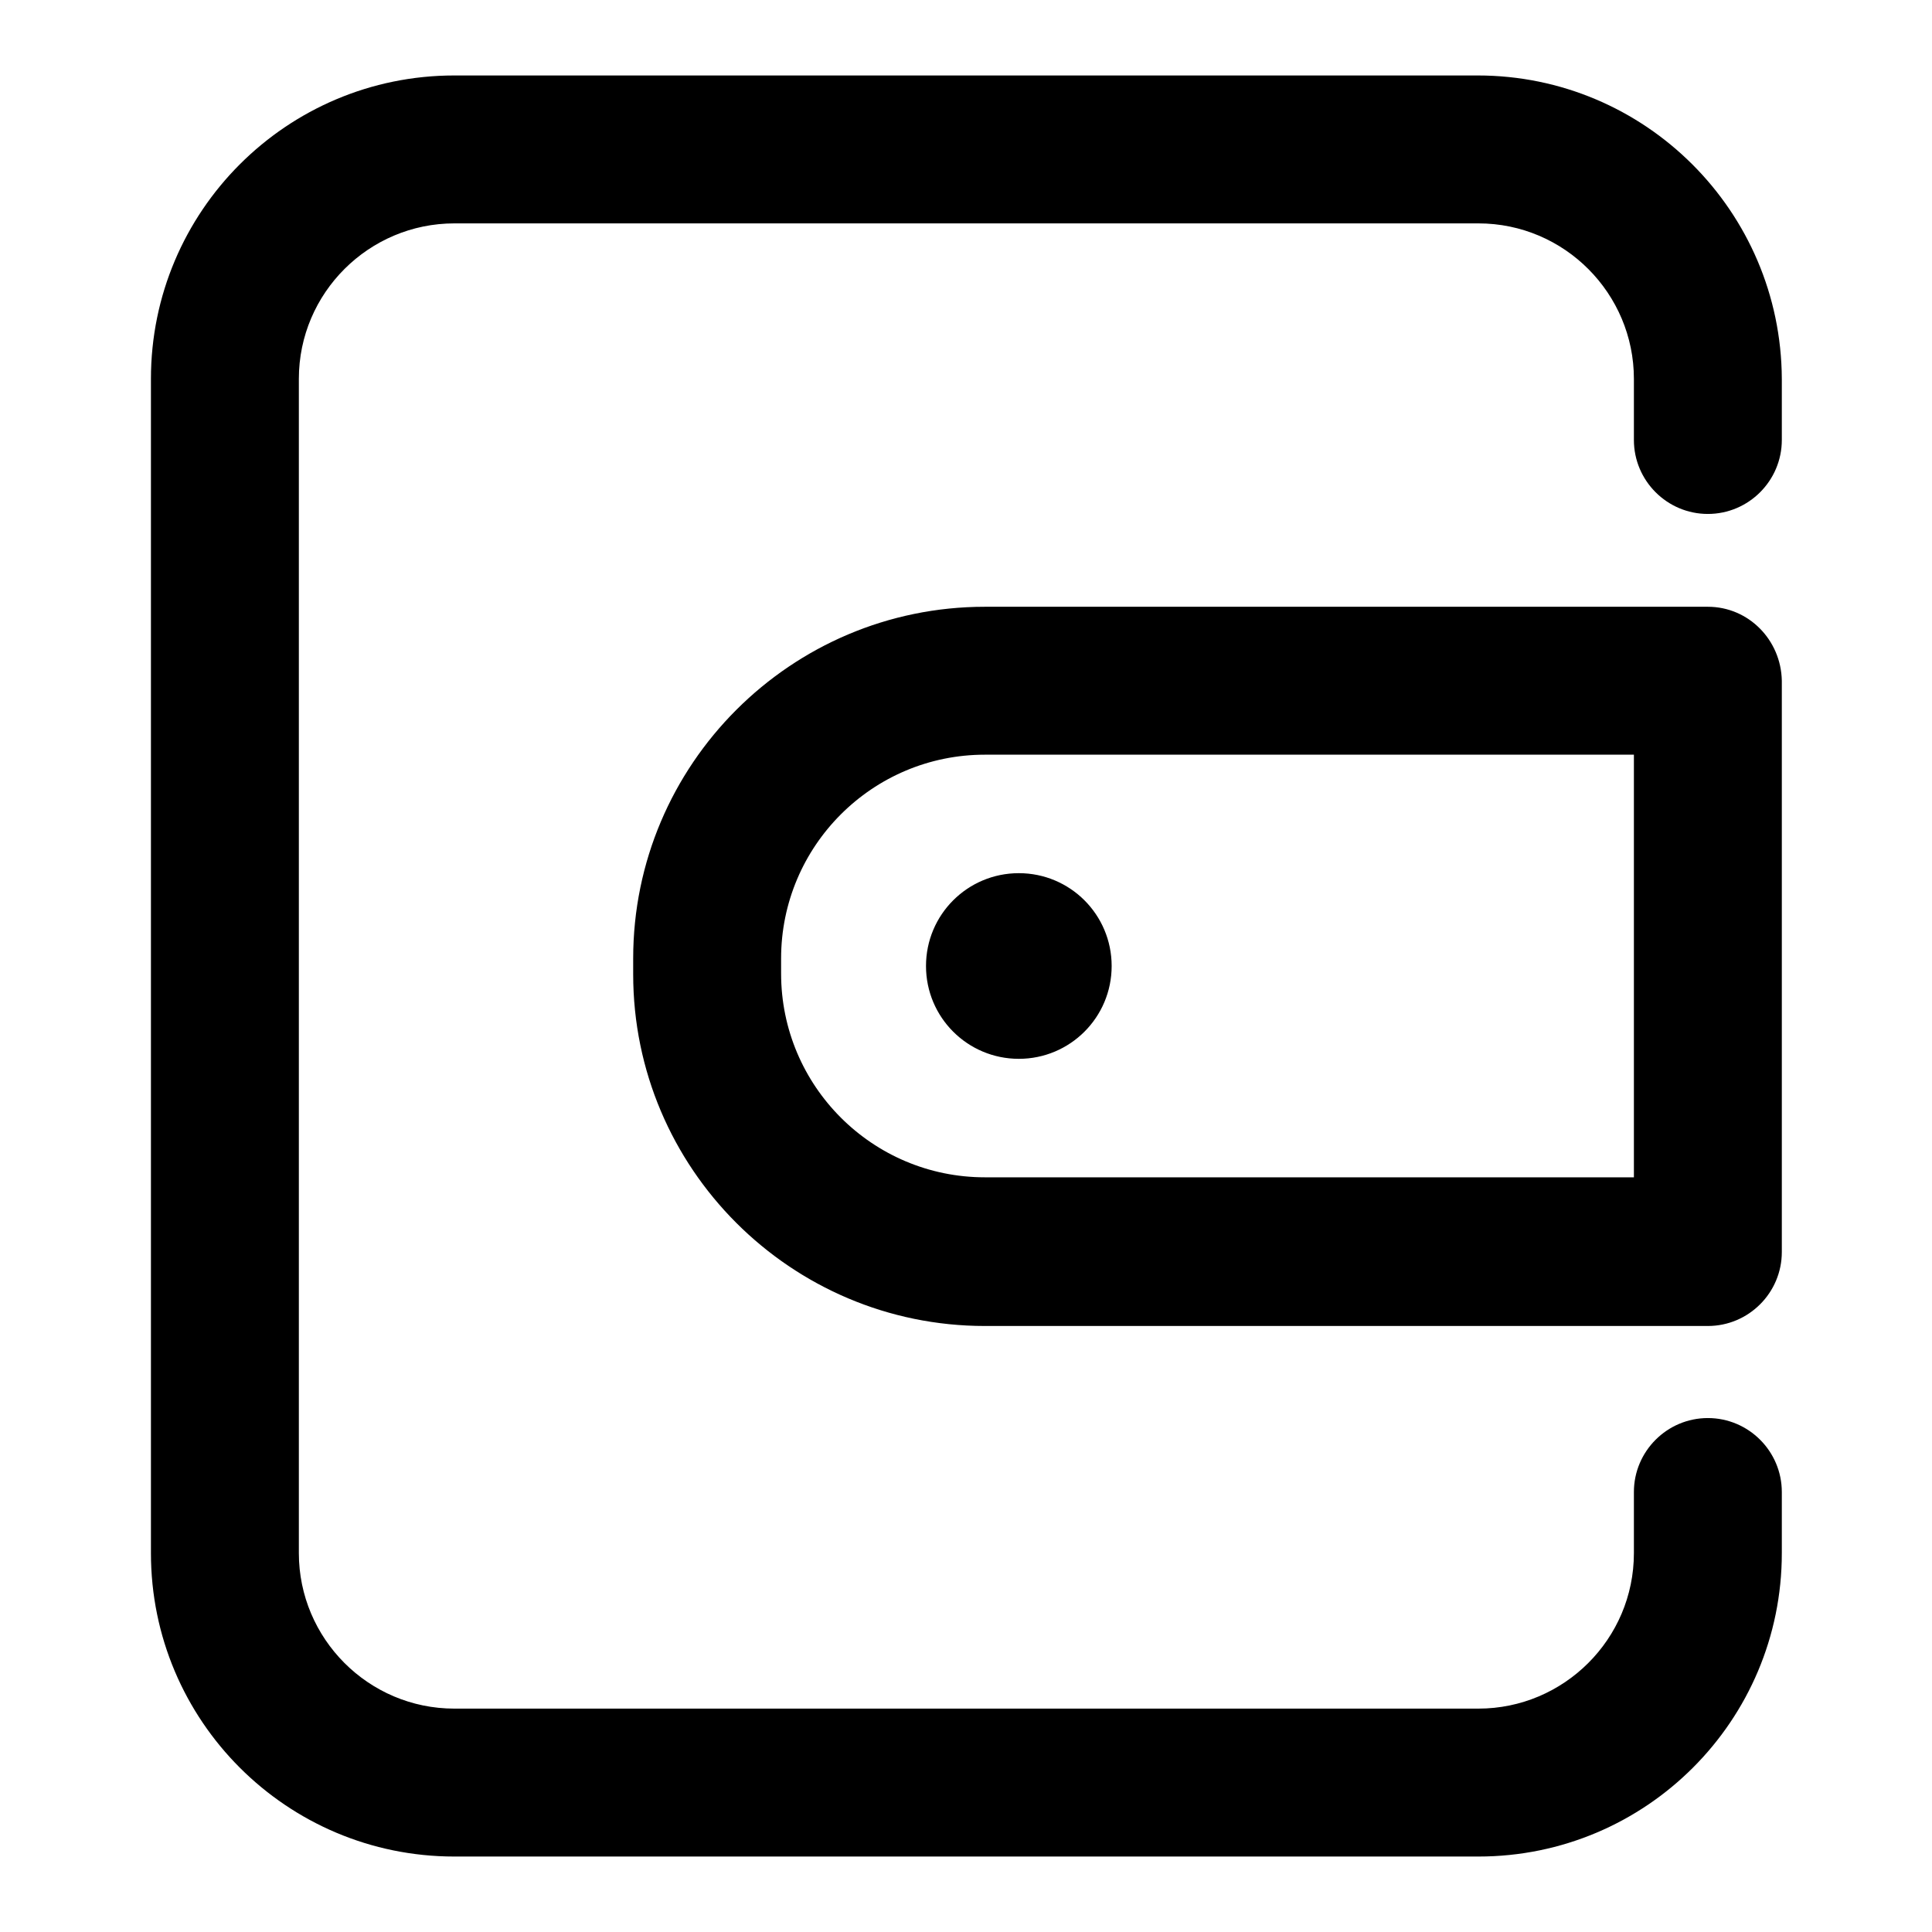
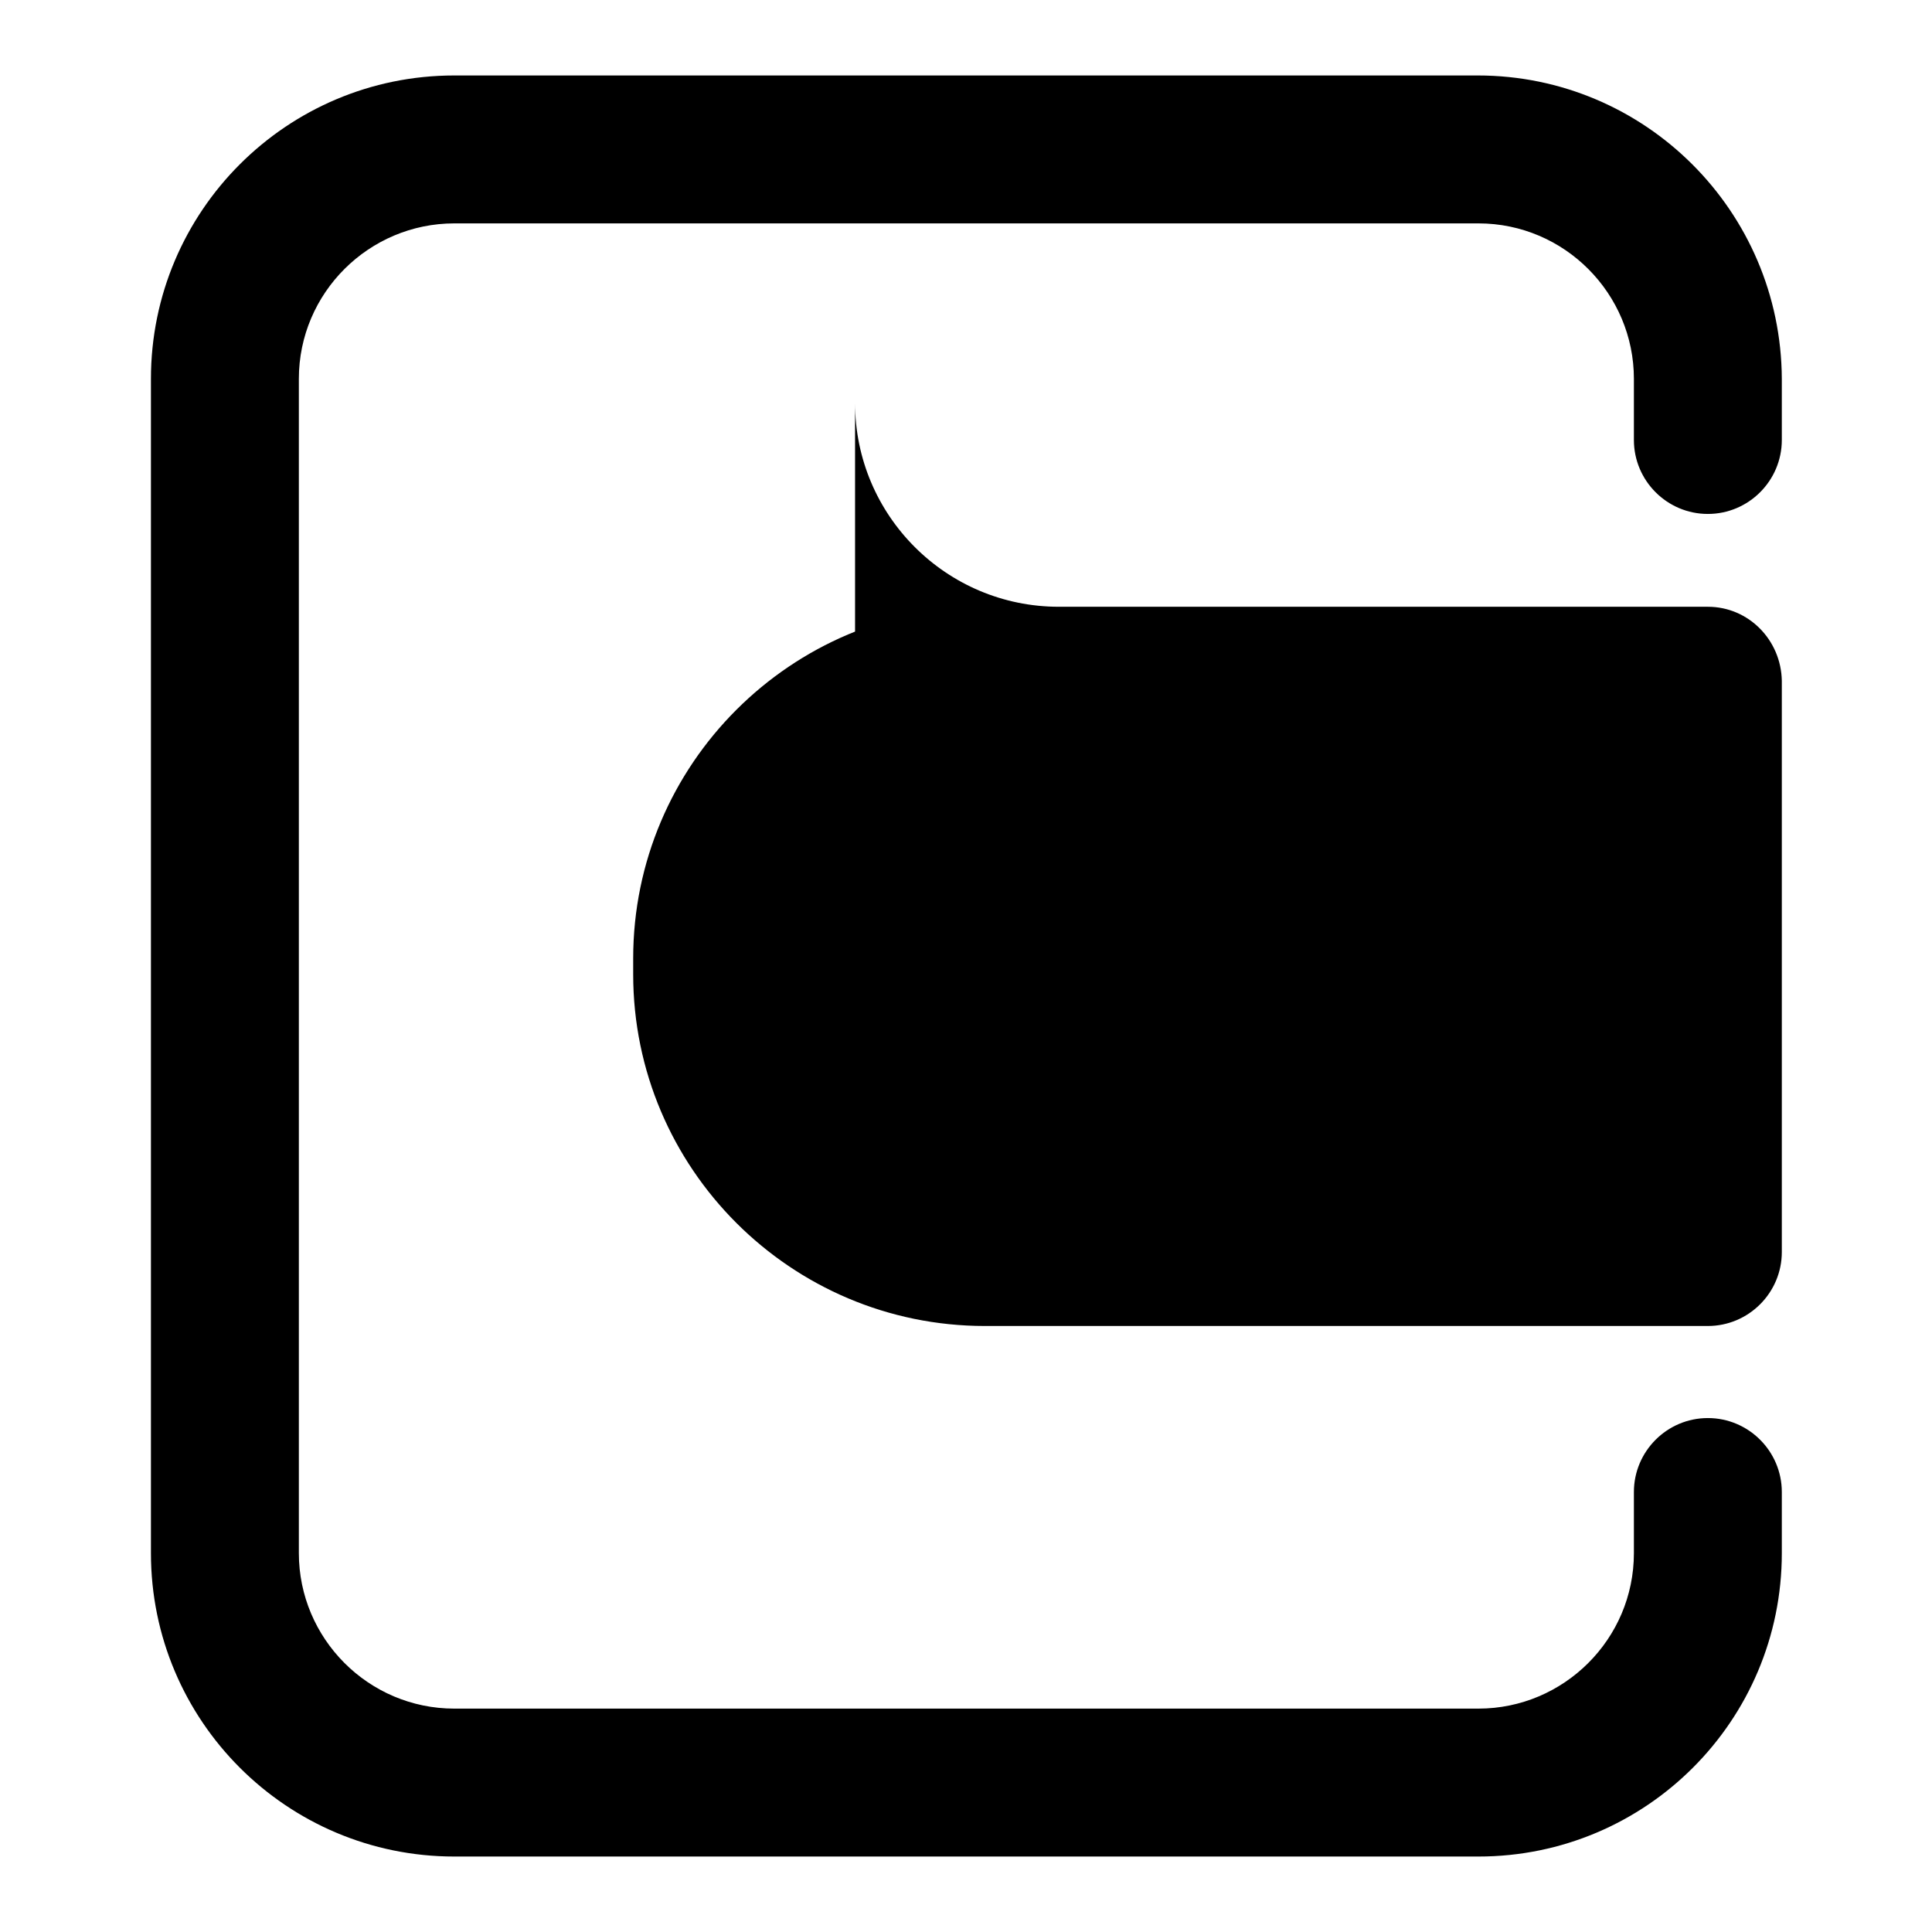
<svg xmlns="http://www.w3.org/2000/svg" version="1.1" x="0px" y="0px" viewBox="0 0 256 256" enable-background="new 0 0 256 256" xml:space="preserve">
  <g>
-     <path fill="#000000" d="M226.3,80.4h-95.8c-25.7,0-46.6,20.9-46.6,46.6v2.1c0,25.7,20.9,46.6,46.6,46.6h95.8c5.4,0,9.8-4.4,9.8-9.8 V90.2C236,84.8,231.7,80.4,226.3,80.4z M216.5,156h-86c-14.9,0-27-12.1-27-27V127c0-14.9,12.1-27,27-27h86V156z M195.8,10H60.2 C38,10,20,28,20,50.2v155.6C20,228,38,246,60.2,246h135.7c22.2,0,40.2-18,40.2-40.2v-8.1c0-5.4-4.4-9.8-9.8-9.8 c-5.4,0-9.8,4.4-9.8,9.8v8.1c0,11.4-9.3,20.6-20.6,20.6H60.2c-11.4,0-20.6-9.3-20.6-20.6V50.2c0-11.4,9.3-20.6,20.6-20.6h135.7 c11.4,0,20.6,9.3,20.6,20.6v8.1c0,5.4,4.4,9.8,9.8,9.8c5.4,0,9.8-4.4,9.8-9.8v-8.1C236,28,218,10,195.8,10z M122.7,128 c0,6.8,5.5,12.3,12.3,12.3c6.8,0,12.3-5.5,12.3-12.3c0-6.8-5.5-12.3-12.3-12.3C128.2,115.7,122.7,121.2,122.7,128z" />
+     <path fill="#000000" d="M226.3,80.4h-95.8c-25.7,0-46.6,20.9-46.6,46.6v2.1c0,25.7,20.9,46.6,46.6,46.6h95.8c5.4,0,9.8-4.4,9.8-9.8 V90.2C236,84.8,231.7,80.4,226.3,80.4z h-86c-14.9,0-27-12.1-27-27V127c0-14.9,12.1-27,27-27h86V156z M195.8,10H60.2 C38,10,20,28,20,50.2v155.6C20,228,38,246,60.2,246h135.7c22.2,0,40.2-18,40.2-40.2v-8.1c0-5.4-4.4-9.8-9.8-9.8 c-5.4,0-9.8,4.4-9.8,9.8v8.1c0,11.4-9.3,20.6-20.6,20.6H60.2c-11.4,0-20.6-9.3-20.6-20.6V50.2c0-11.4,9.3-20.6,20.6-20.6h135.7 c11.4,0,20.6,9.3,20.6,20.6v8.1c0,5.4,4.4,9.8,9.8,9.8c5.4,0,9.8-4.4,9.8-9.8v-8.1C236,28,218,10,195.8,10z M122.7,128 c0,6.8,5.5,12.3,12.3,12.3c6.8,0,12.3-5.5,12.3-12.3c0-6.8-5.5-12.3-12.3-12.3C128.2,115.7,122.7,121.2,122.7,128z" />
  </g>
</svg>